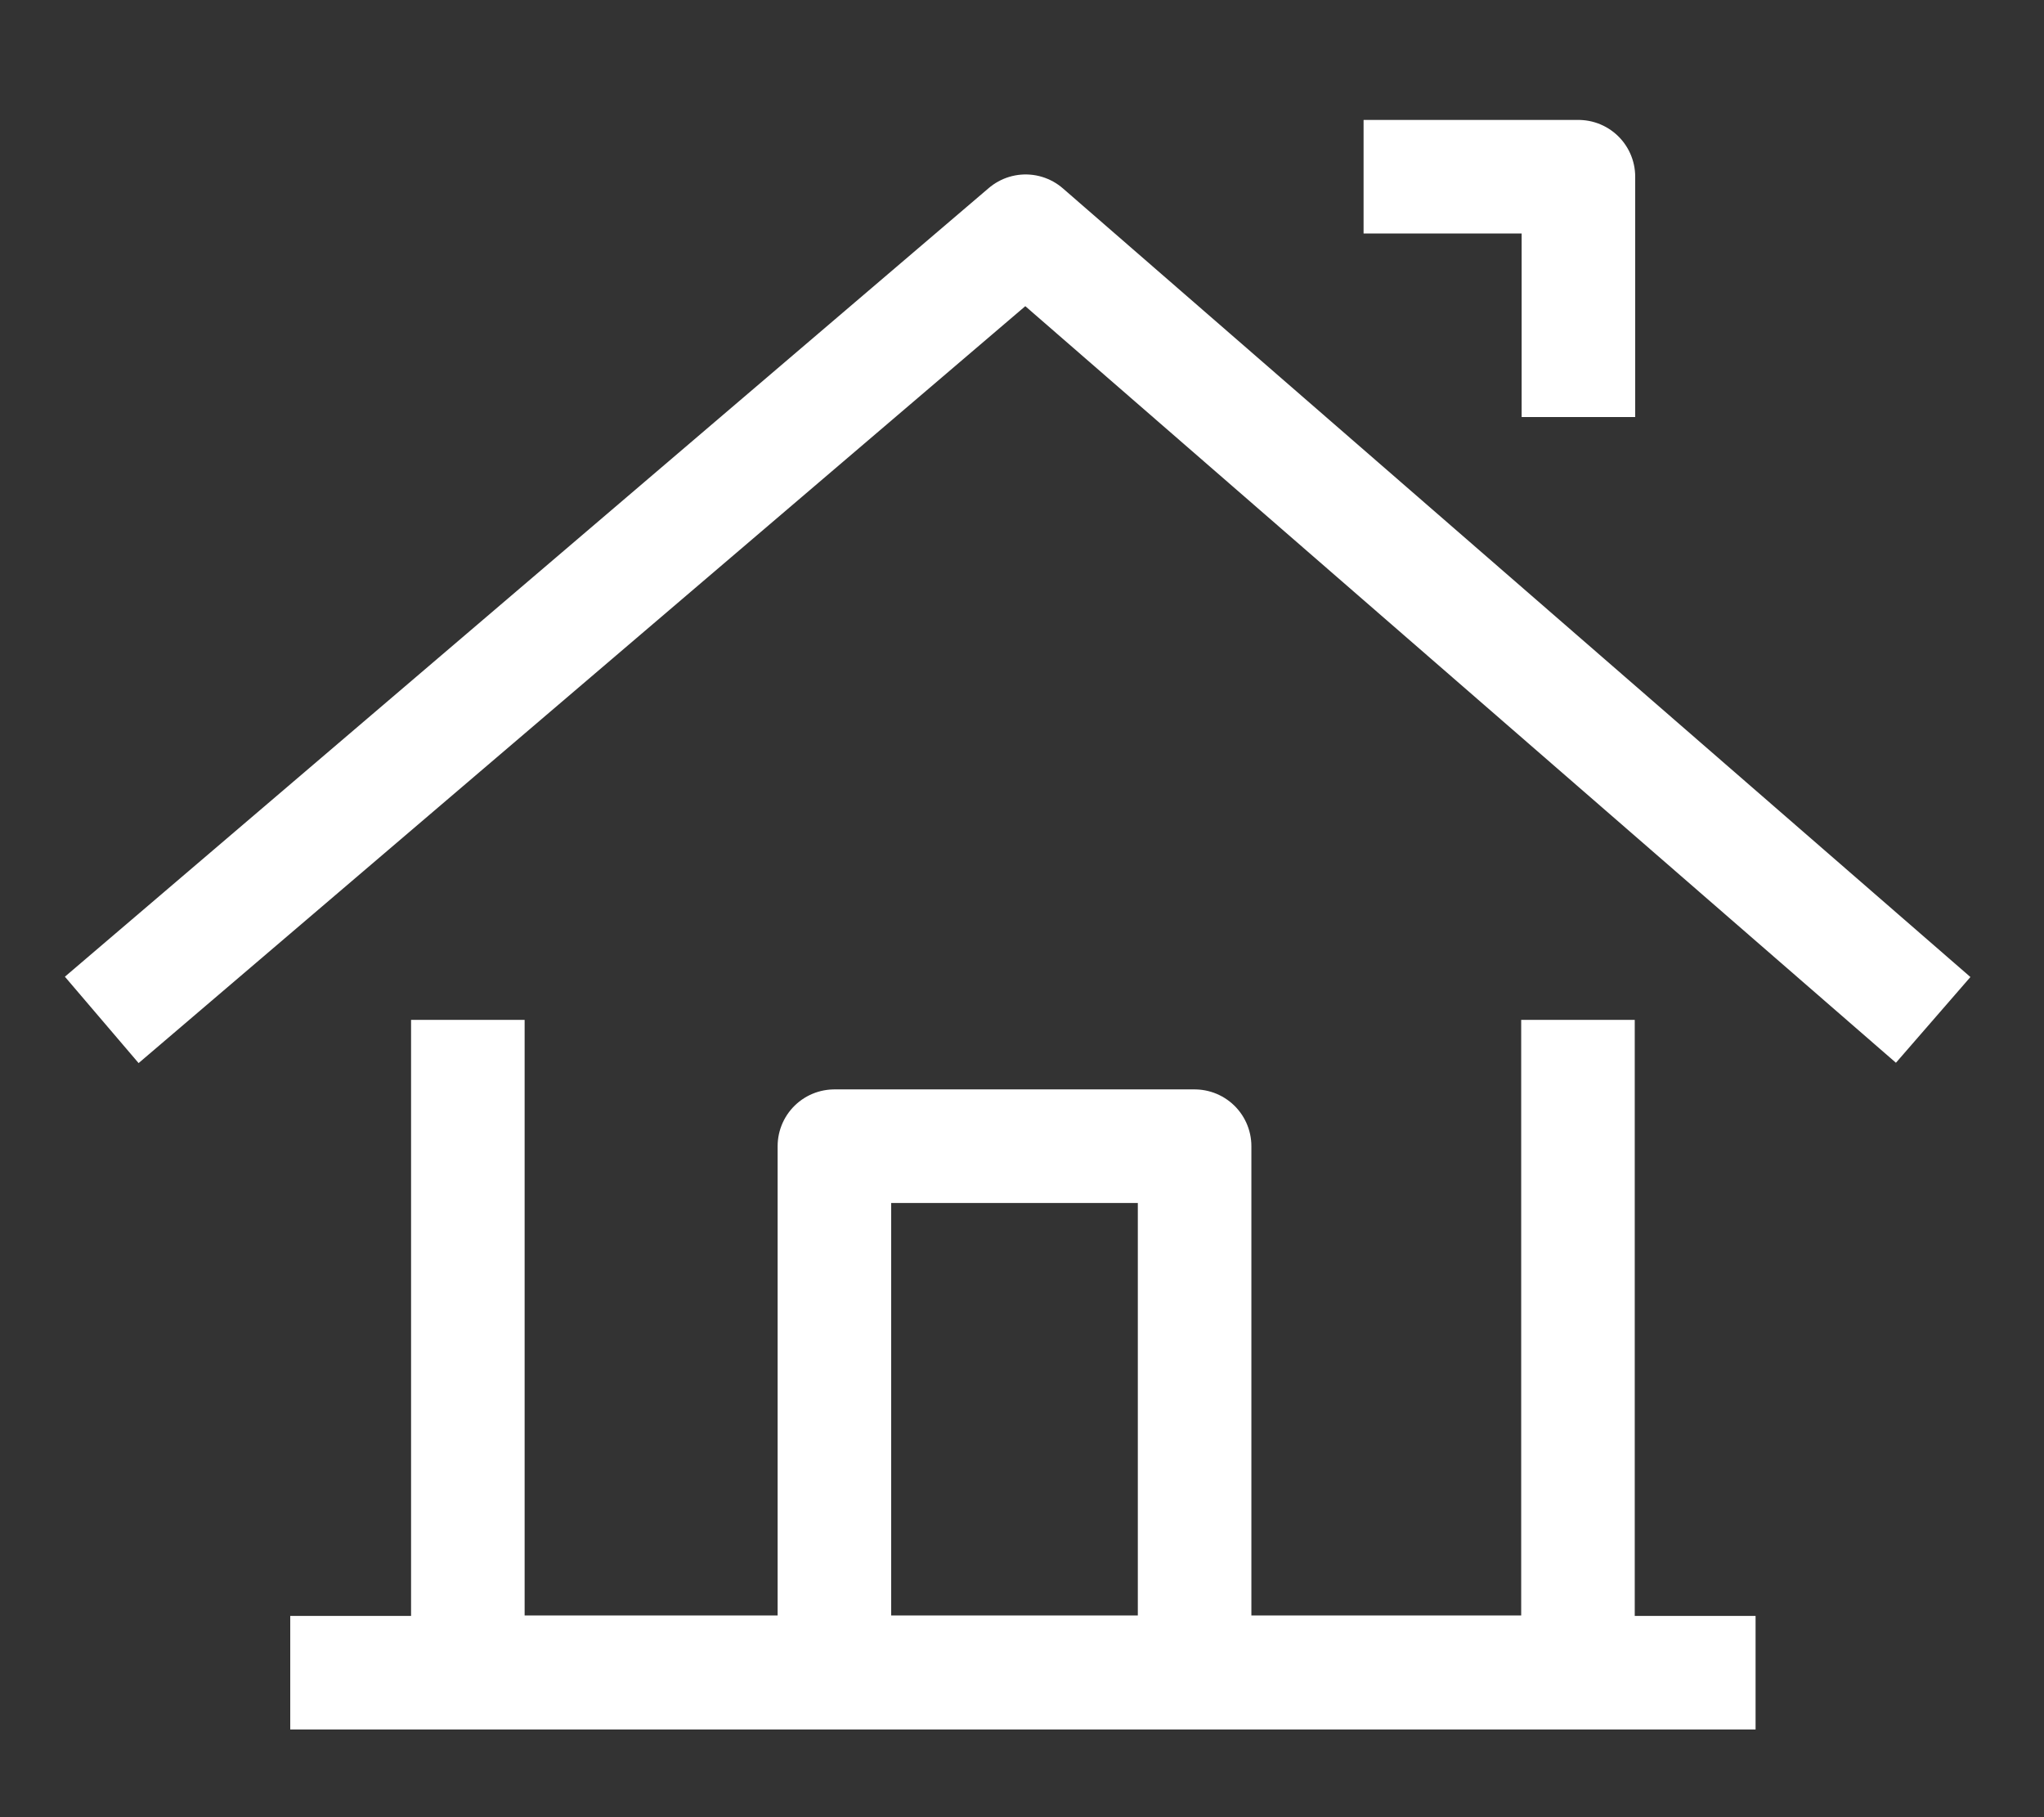
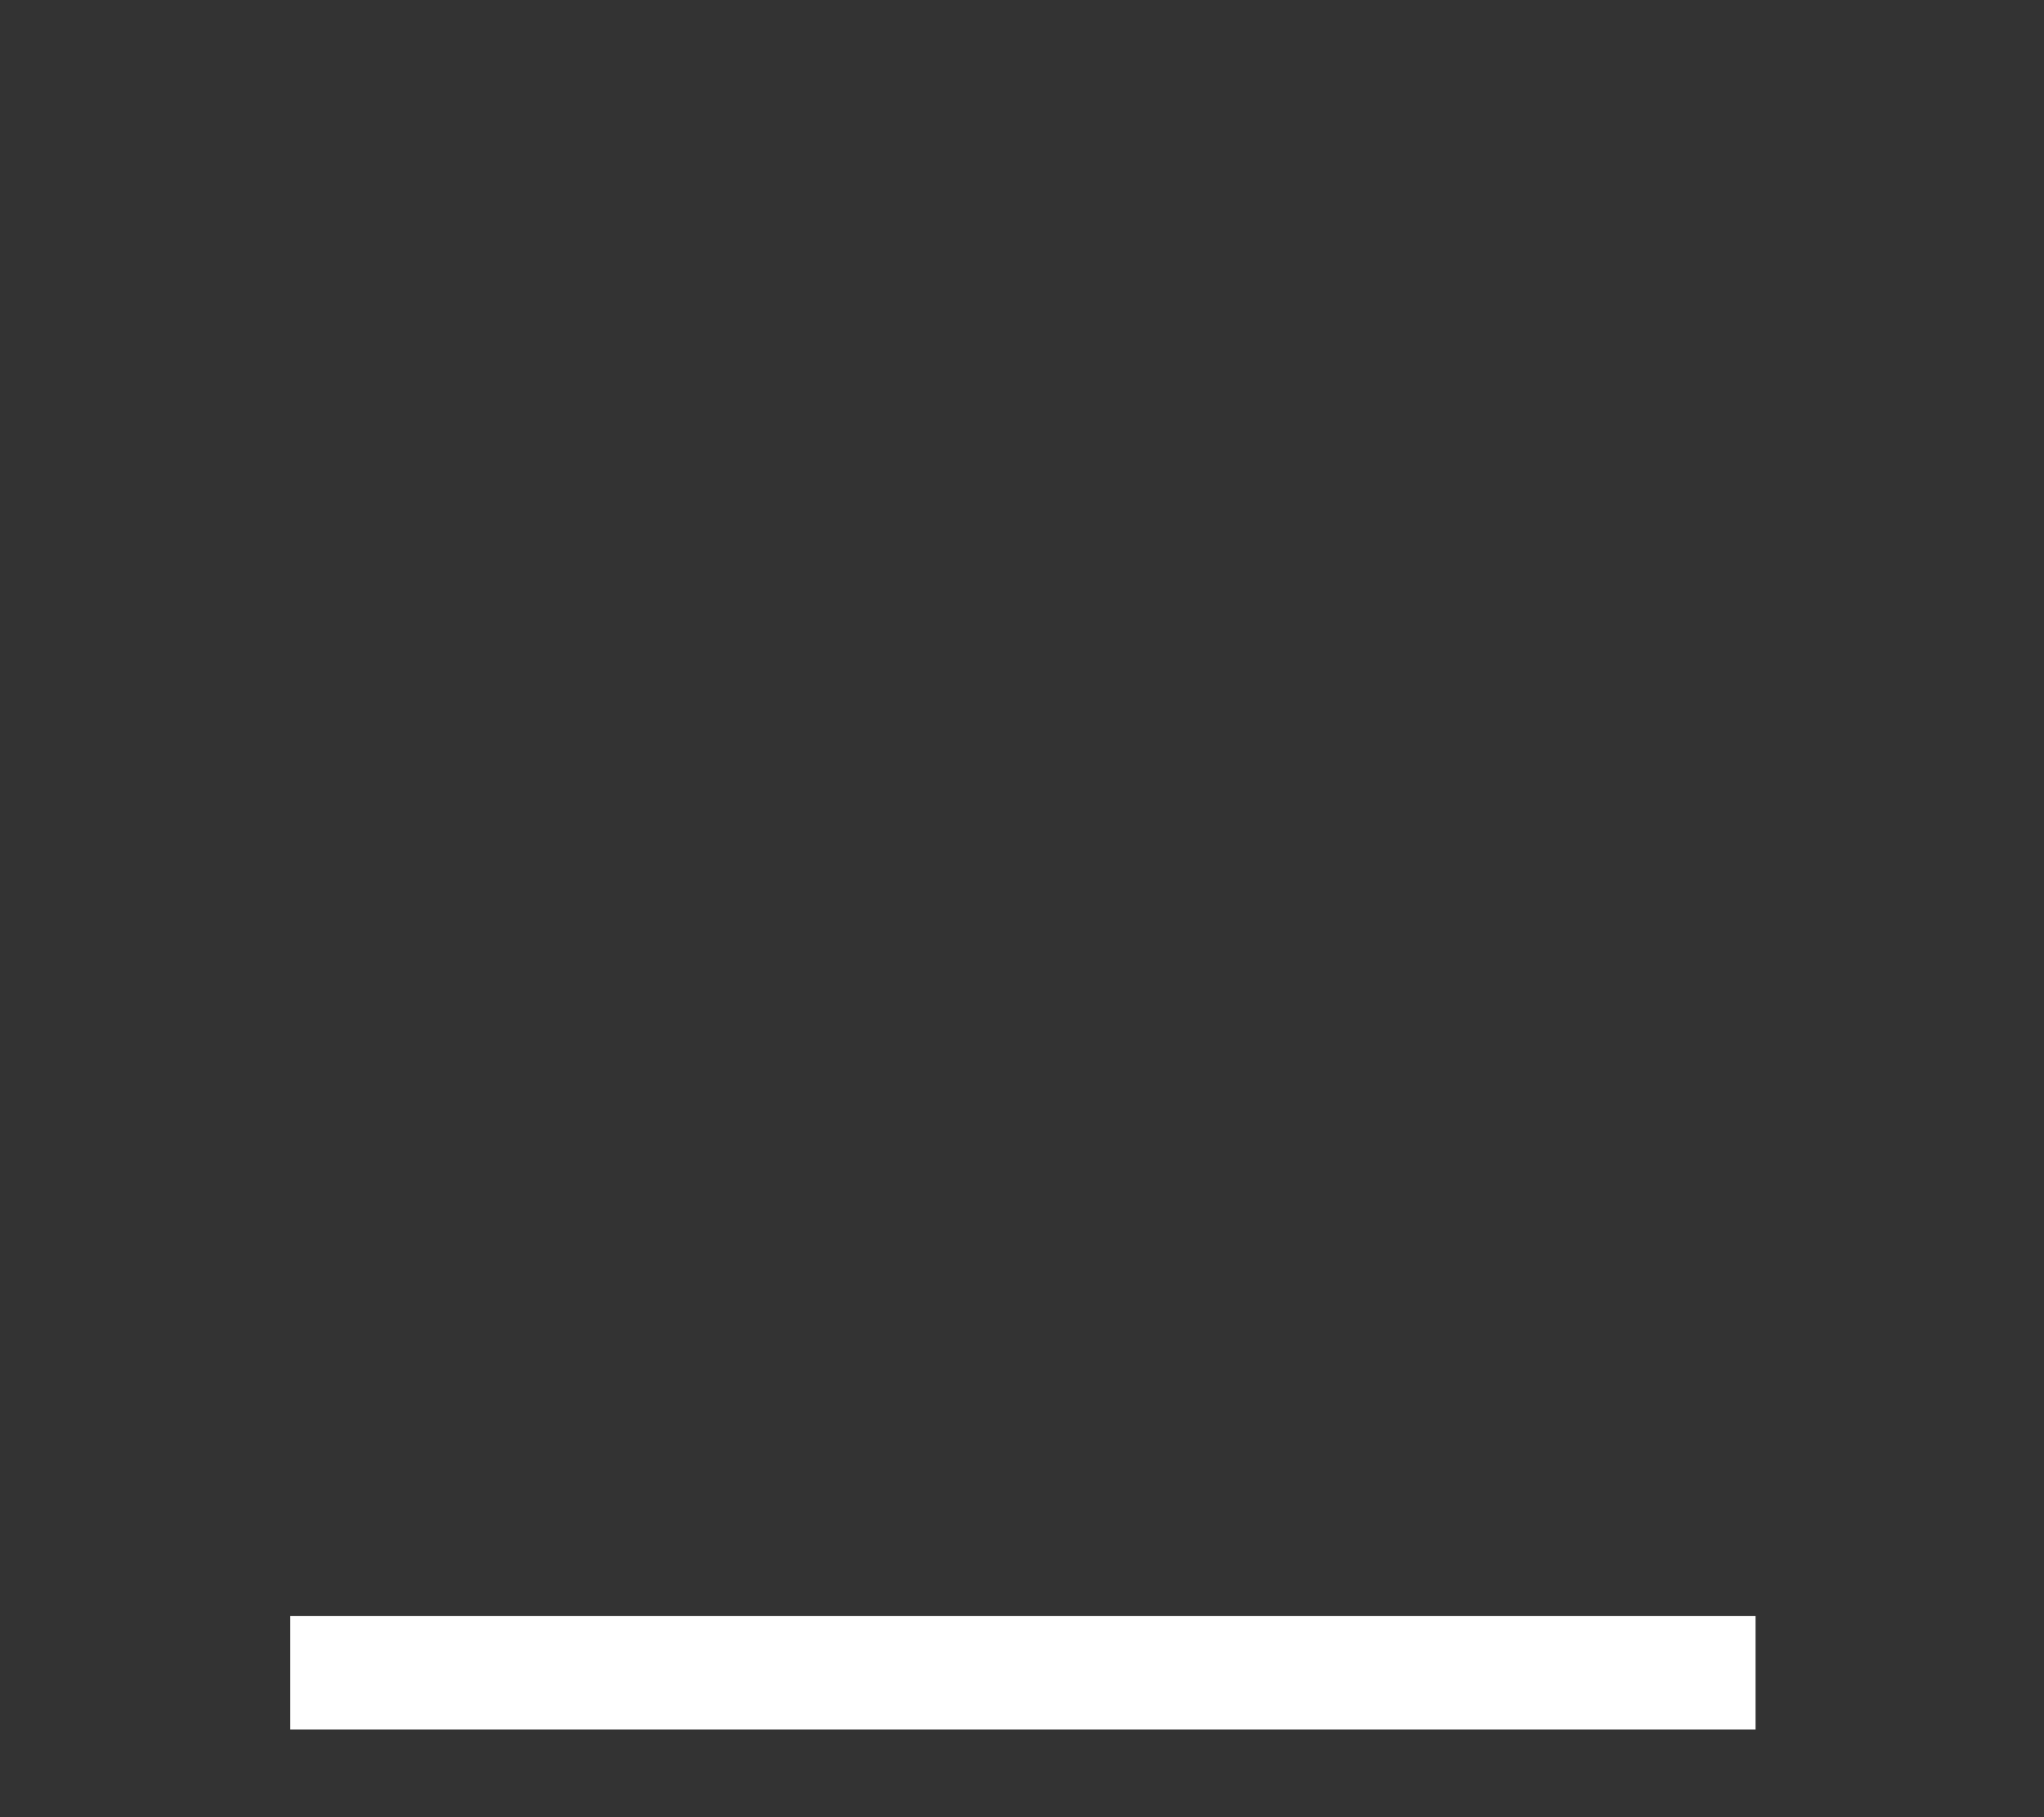
<svg xmlns="http://www.w3.org/2000/svg" id="_レイヤー_2" viewBox="0 0 45 40">
  <rect x="0" y="0" width="45" height="40" fill="#333333" stroke="none" />
  <defs>
    <style>.cls-1,.cls-2,.cls-3{fill:none;}.cls-2,.cls-3{stroke:#fff;stroke-width:2.5px;}.cls-4{clip-path:url(#clippath);}.cls-3{stroke-linejoin:round;}</style>
    <clipPath id="clippath">
      <rect class="cls-1" width="45" height="40" />
    </clipPath>
  </defs>
  <g id="_レイヤー_1-2">
    <g class="cls-4">
      <path class="cls-2" d="M6.39,36.82h32.26" />
-       <path class="cls-3" d="M10.3,22.45v14.36h24.44v-14.36" />
-       <path class="cls-3" d="M18.37,36.81v-11.58h7.93v11.58M2.24,22.45L22.58,5.09l19.98,17.36M34.75,9.18V3.89h-4.73" />
    </g>
  </g>
</svg>